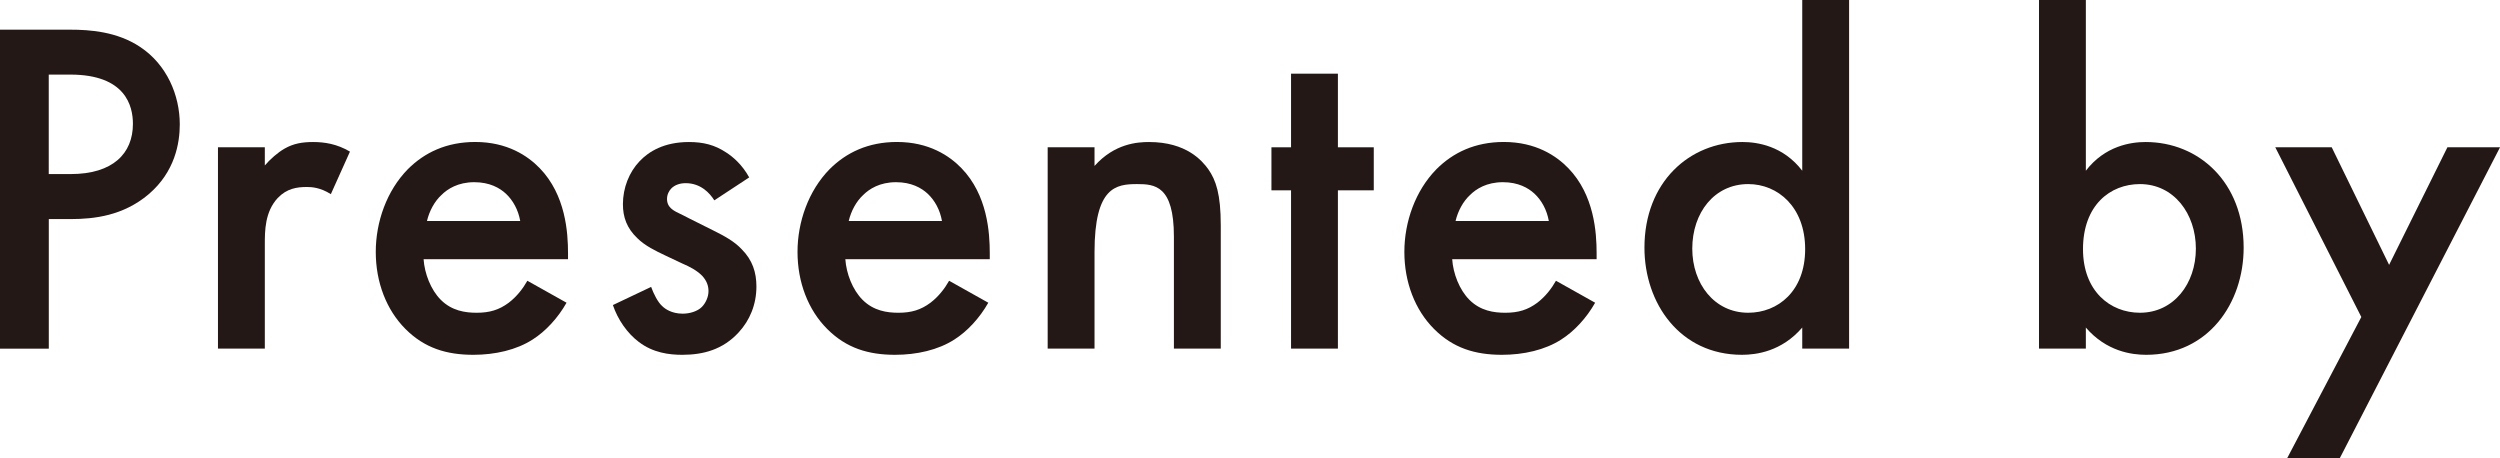
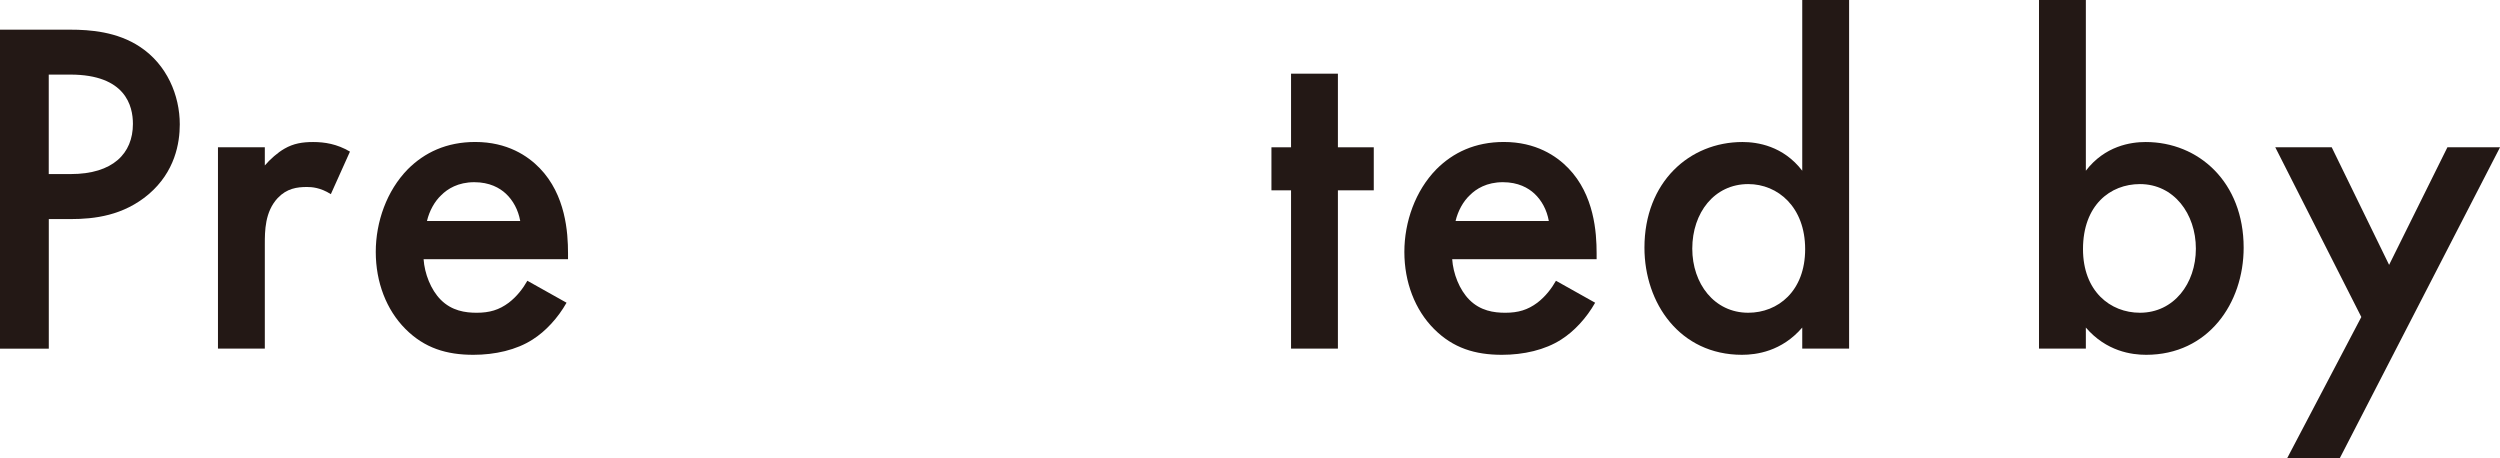
<svg xmlns="http://www.w3.org/2000/svg" id="_レイヤー_2" viewBox="0 0 516.48 94.64">
  <defs>
    <style>.cls-1{fill:#231815;stroke-width:0px;}</style>
  </defs>
  <g id="_レイヤー_2-2">
    <path class="cls-1" d="M14.52,6.13c4.05,0,9.68.4,14.42,3.56,5.53,3.66,8.2,9.98,8.2,16.01,0,3.85-.99,9.78-6.42,14.42-5.24,4.45-11.26,5.14-16.1,5.14h-4.54v26.77H0V6.13h14.52ZM10.08,35.96h4.54c8.69,0,12.84-4.25,12.84-10.37,0-3.66-1.48-10.18-12.94-10.18h-4.45v20.55Z" />
    <path class="cls-1" d="M45.03,30.43h9.68v3.75c1.09-1.28,2.67-2.67,4.05-3.46,1.88-1.09,3.75-1.38,5.93-1.38,2.37,0,4.94.4,7.61,1.98l-3.95,8.79c-2.17-1.38-3.95-1.48-4.94-1.48-2.07,0-4.15.3-6.03,2.27-2.67,2.87-2.67,6.82-2.67,9.58v21.54h-9.68V30.43h0Z" />
    <path class="cls-1" d="M117.05,62.53c-1.78,3.16-4.35,5.93-7.01,7.61-3.36,2.17-7.8,3.16-12.25,3.16-5.53,0-10.08-1.38-14.03-5.34s-6.13-9.68-6.13-15.91,2.27-12.65,6.62-17.09c3.46-3.46,8-5.63,13.93-5.63,6.62,0,10.87,2.87,13.34,5.43,5.34,5.53,5.83,13.24,5.83,17.59v1.19h-29.84c.2,2.96,1.48,6.32,3.56,8.4,2.27,2.27,5.04,2.67,7.41,2.67,2.67,0,4.64-.59,6.62-2.07,1.68-1.28,2.96-2.96,3.85-4.54l8.1,4.54h0ZM107.47,45.64c-.4-2.27-1.48-4.25-2.96-5.63-1.28-1.19-3.36-2.37-6.52-2.37-3.36,0-5.53,1.38-6.82,2.67-1.38,1.28-2.47,3.26-2.96,5.34,0,0,19.27,0,19.27,0Z" />
-     <path class="cls-1" d="M147.58,41.4c-.99-1.58-2.87-3.56-5.93-3.56-1.38,0-2.37.49-2.96,1.09-.49.49-.89,1.28-.89,2.17,0,1.09.49,1.78,1.38,2.37.59.4,1.19.59,3.26,1.68l4.94,2.47c2.17,1.09,4.25,2.17,5.83,3.85,2.27,2.27,3.06,4.84,3.06,7.71,0,3.75-1.38,7.01-3.66,9.48-3.26,3.56-7.31,4.64-11.66,4.64-2.67,0-6.03-.4-8.99-2.67-2.37-1.78-4.35-4.64-5.34-7.61l7.9-3.75c.49,1.38,1.38,3.16,2.27,3.95.59.59,1.98,1.58,4.25,1.58,1.48,0,3.06-.49,3.95-1.38.79-.79,1.38-2.07,1.38-3.26s-.4-2.17-1.28-3.16c-1.19-1.19-2.57-1.88-4.15-2.57l-3.56-1.68c-1.88-.89-4.15-1.98-5.73-3.56-2.17-2.07-2.96-4.35-2.96-7.01,0-3.36,1.28-6.62,3.46-8.89,1.88-1.98,5.04-3.95,10.18-3.95,2.96,0,5.34.59,7.71,2.17,1.38.89,3.26,2.47,4.74,5.14l-7.21,4.74h0Z" />
-     <path class="cls-1" d="M204.18,62.53c-1.78,3.16-4.35,5.93-7.01,7.61-3.36,2.17-7.8,3.16-12.25,3.16-5.53,0-10.08-1.38-14.03-5.34-3.95-3.95-6.13-9.68-6.13-15.91s2.27-12.65,6.62-17.09c3.46-3.46,8-5.63,13.93-5.63,6.62,0,10.87,2.87,13.34,5.43,5.34,5.53,5.83,13.24,5.83,17.59v1.19h-29.84c.2,2.96,1.48,6.32,3.56,8.4,2.27,2.27,5.04,2.67,7.41,2.67,2.67,0,4.64-.59,6.62-2.07,1.68-1.28,2.96-2.96,3.85-4.54l8.1,4.54h0ZM194.6,45.64c-.4-2.27-1.48-4.25-2.96-5.63-1.28-1.19-3.36-2.37-6.52-2.37-3.36,0-5.53,1.38-6.82,2.67-1.38,1.28-2.47,3.26-2.96,5.34h19.27Z" />
-     <path class="cls-1" d="M216.44,30.43h9.68v3.85c4.15-4.64,8.89-4.94,11.26-4.94,7.71,0,10.97,3.85,12.25,5.63,1.58,2.27,2.57,5.14,2.57,11.56v25.49h-9.68v-23.12c0-10.57-3.95-10.87-7.61-10.87-4.35,0-8.79.59-8.79,14.03v19.96h-9.68s0-41.59,0-41.59Z" />
    <path class="cls-1" d="M276.4,39.32v32.7h-9.68v-32.7h-4.05v-8.89h4.05v-15.21h9.68v15.21h7.41v8.89h-7.41Z" />
    <path class="cls-1" d="M329.55,62.53c-1.78,3.16-4.35,5.93-7.01,7.61-3.36,2.17-7.8,3.16-12.25,3.16-5.53,0-10.08-1.38-14.03-5.34s-6.13-9.68-6.13-15.91,2.27-12.65,6.62-17.09c3.46-3.46,8-5.63,13.93-5.63,6.62,0,10.87,2.87,13.34,5.43,5.34,5.53,5.83,13.24,5.83,17.59v1.19h-29.84c.2,2.96,1.48,6.32,3.56,8.4,2.27,2.27,5.04,2.67,7.41,2.67,2.67,0,4.64-.59,6.62-2.07,1.68-1.28,2.96-2.96,3.85-4.54l8.1,4.54h0ZM319.97,45.64c-.4-2.27-1.48-4.25-2.96-5.63-1.28-1.19-3.36-2.37-6.52-2.37-3.36,0-5.53,1.38-6.82,2.67-1.38,1.28-2.47,3.26-2.96,5.34h19.27Z" />
    <path class="cls-1" d="M372.33,0h9.68v72.02h-9.68v-4.35c-4.25,4.94-9.48,5.63-12.45,5.63-12.84,0-20.15-10.67-20.15-22.13,0-13.54,9.29-21.83,20.25-21.83,3.06,0,8.4.79,12.35,5.93V0ZM349.61,51.37c0,7.21,4.54,13.24,11.56,13.24,6.13,0,11.76-4.45,11.76-13.14s-5.63-13.44-11.76-13.44c-7.01,0-11.56,5.93-11.56,13.34Z" />
    <path class="cls-1" d="M430.92,35.27c3.95-5.14,9.29-5.93,12.35-5.93,10.97,0,20.25,8.3,20.25,21.83,0,11.46-7.31,22.13-20.15,22.13-2.96,0-8.2-.69-12.45-5.63v4.35h-9.68V0h9.68v35.27ZM430.33,51.47c0,8.69,5.63,13.14,11.76,13.14,7.01,0,11.56-6.03,11.56-13.24s-4.54-13.34-11.56-13.34c-6.13,0-11.76,4.35-11.76,13.44Z" />
    <path class="cls-1" d="M487.83,65.49l-17.78-35.07h11.66l11.86,24.3,12.05-24.3h10.87l-33.1,64.22h-10.87s15.31-29.15,15.31-29.15Z" />
  </g>
</svg>